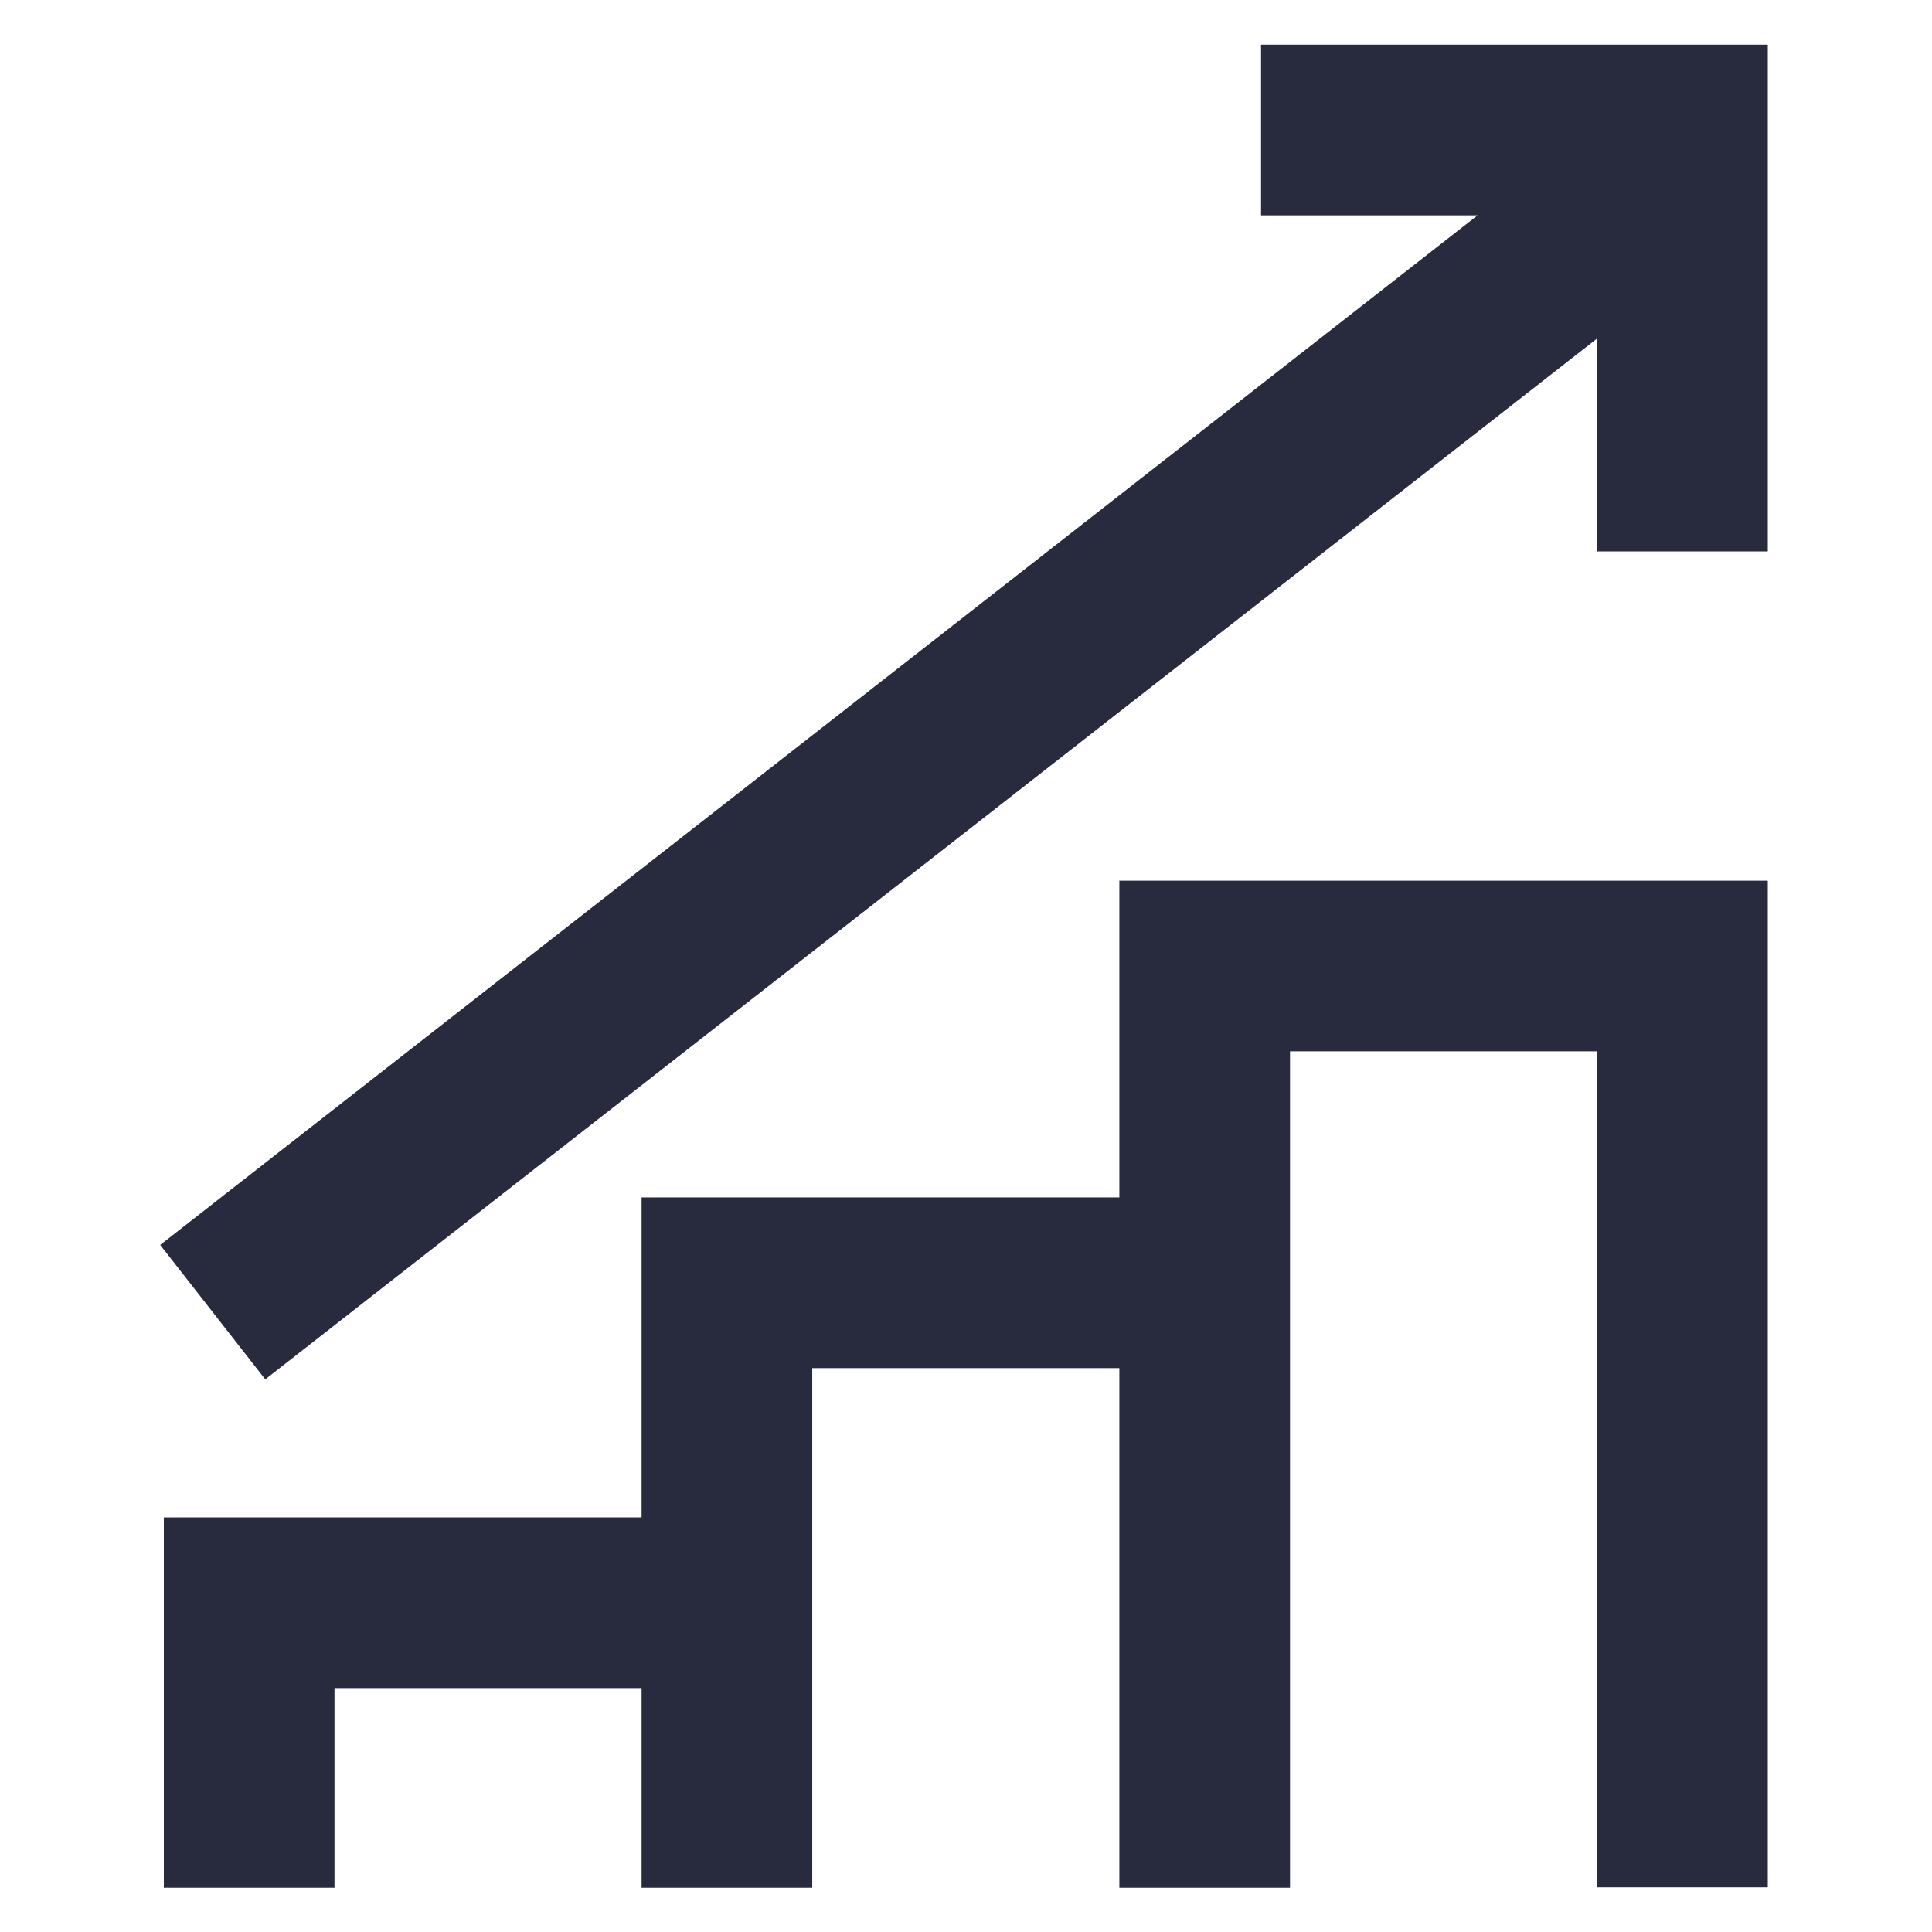
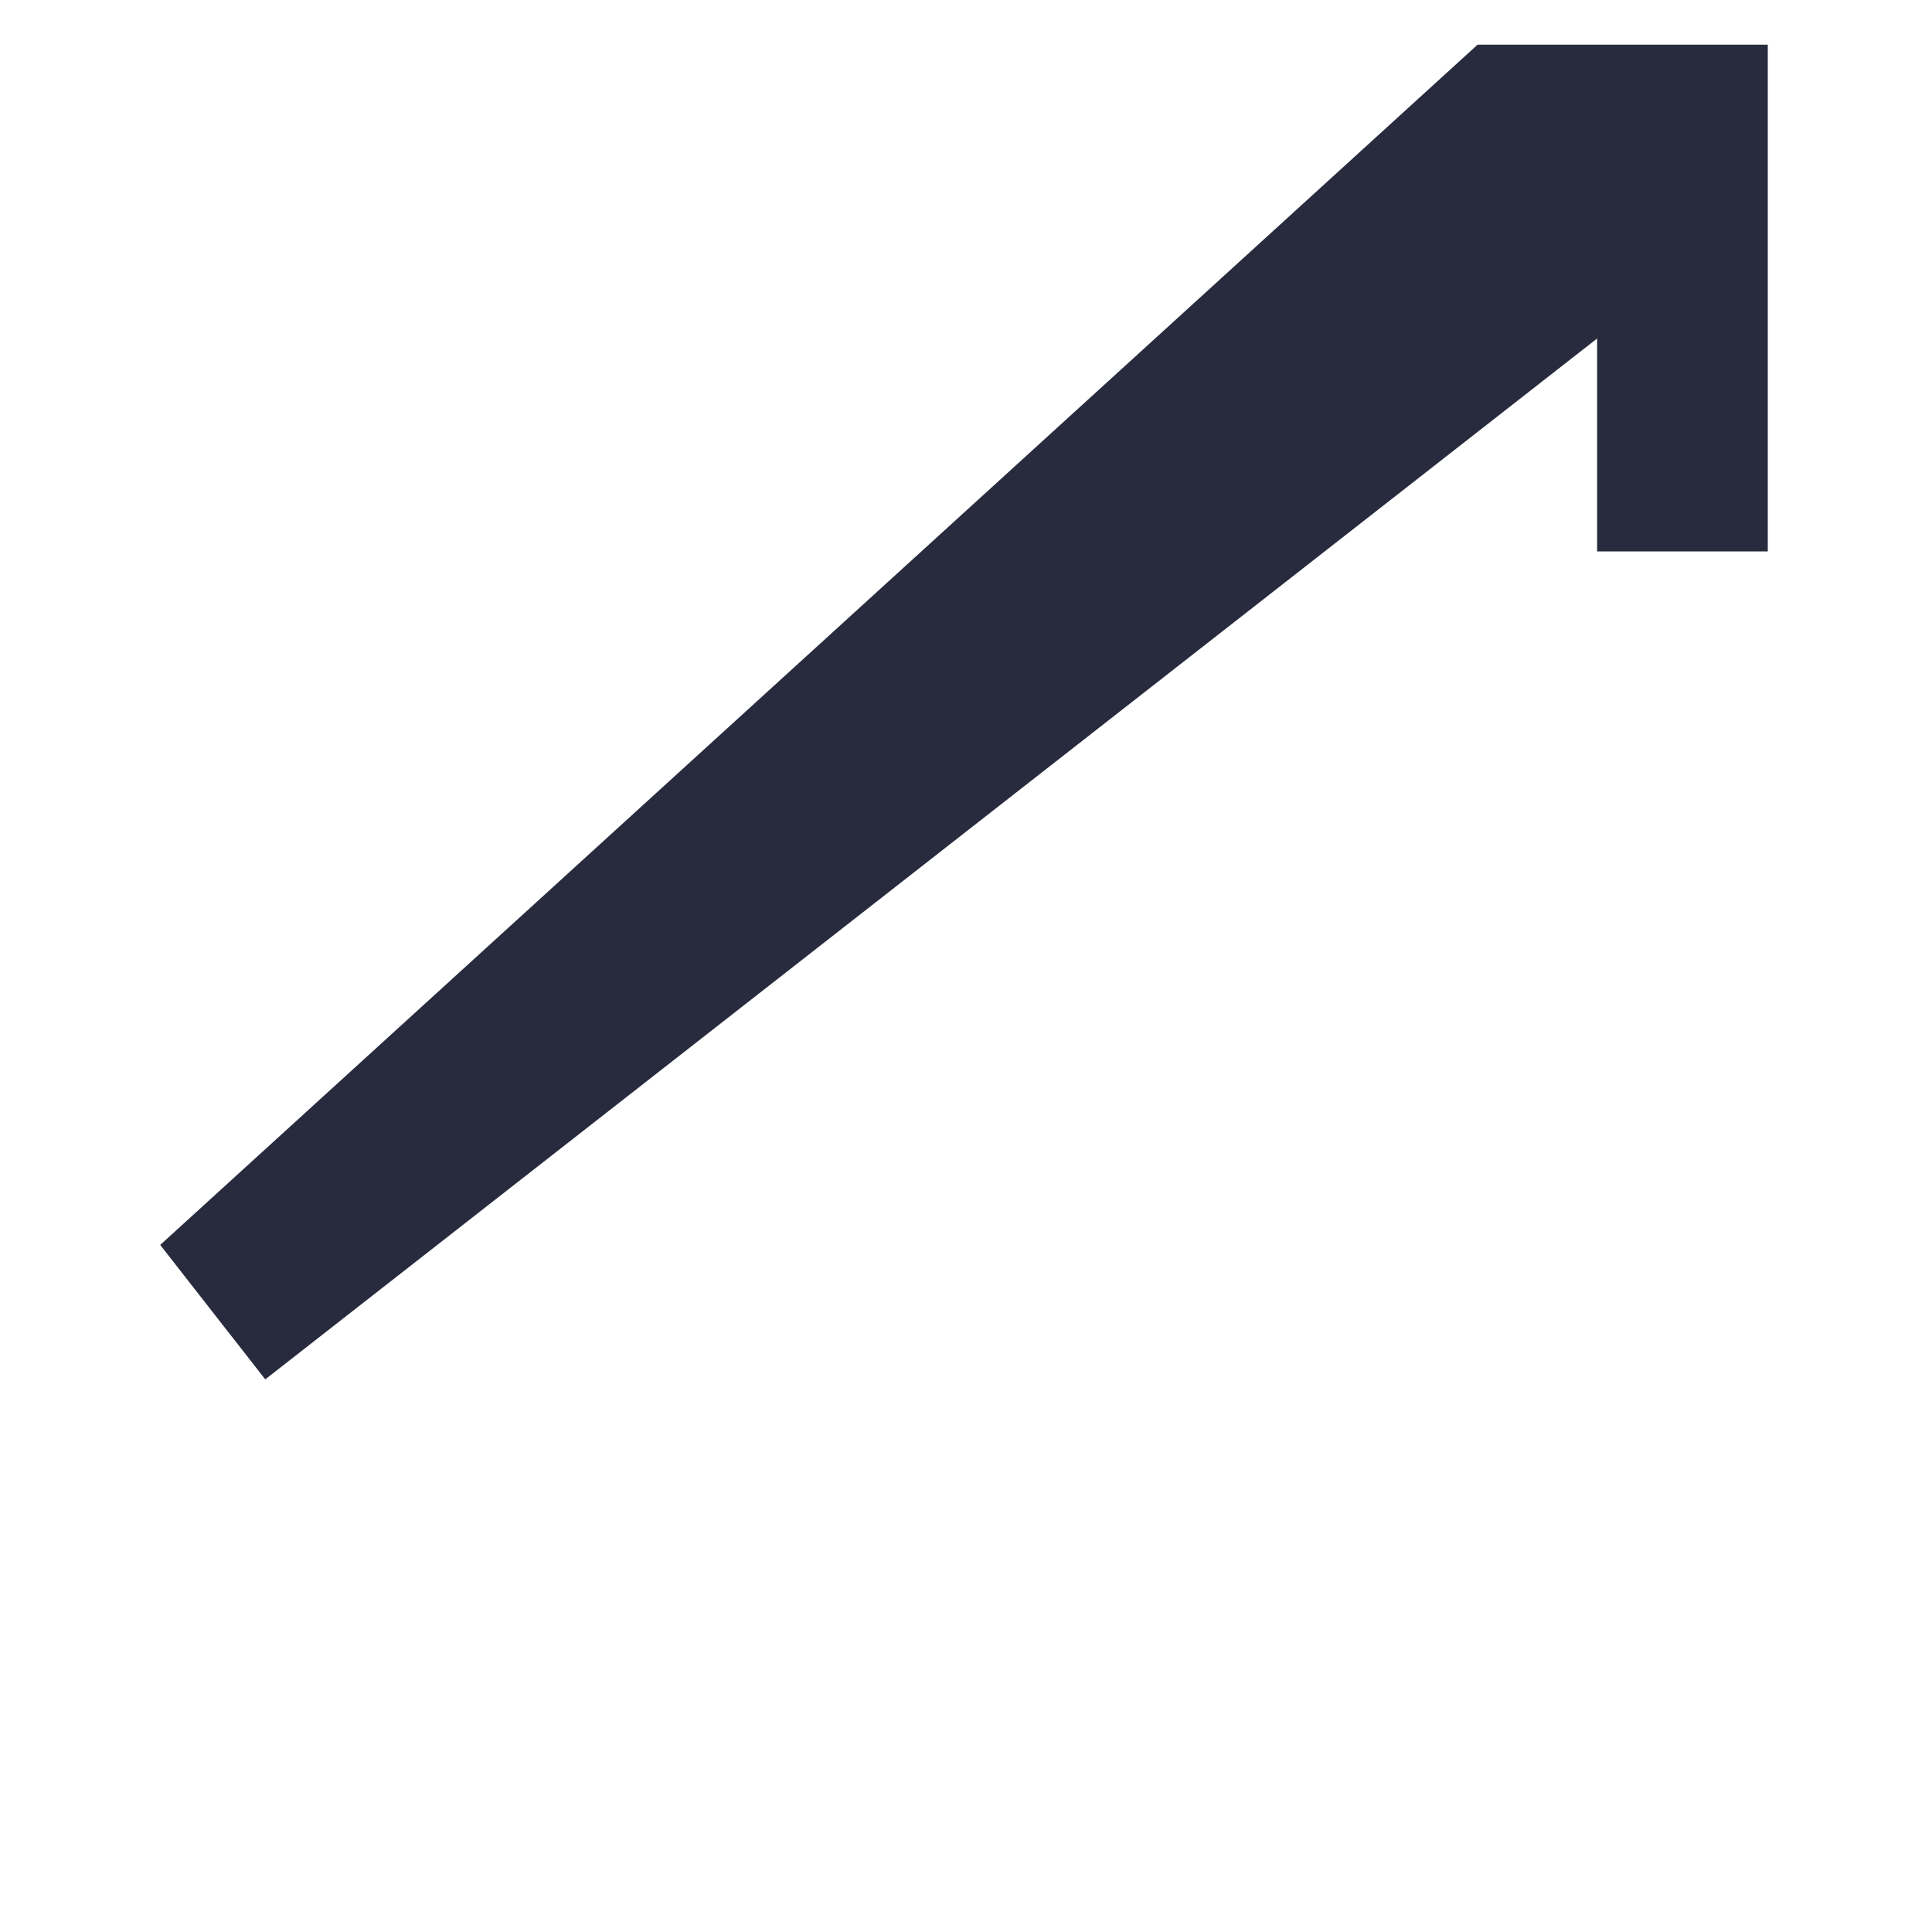
<svg xmlns="http://www.w3.org/2000/svg" id="Layer_1" width="48" height="48" viewBox="0 0 48 48">
  <defs>
    <style>.cls-1{fill:#282b3e;}</style>
  </defs>
-   <path class="cls-1" d="M27.81,29.75H15.94v7.95H4.07v9.2h4.24v-4.96h7.63v4.96h4.24v-12.91h7.63v12.91h4.24V26.12h7.63v20.77h4.24V21.88H27.81v7.87Z" />
-   <path class="cls-1" d="M31.33,1.11V5.35h5.38L3.98,30.93l2.61,3.34L39.68,8.41v5.29h4.24V1.11h-12.59Z" />
+   <path class="cls-1" d="M31.33,1.11h5.38L3.98,30.93l2.61,3.34L39.68,8.41v5.29h4.24V1.11h-12.59Z" />
</svg>